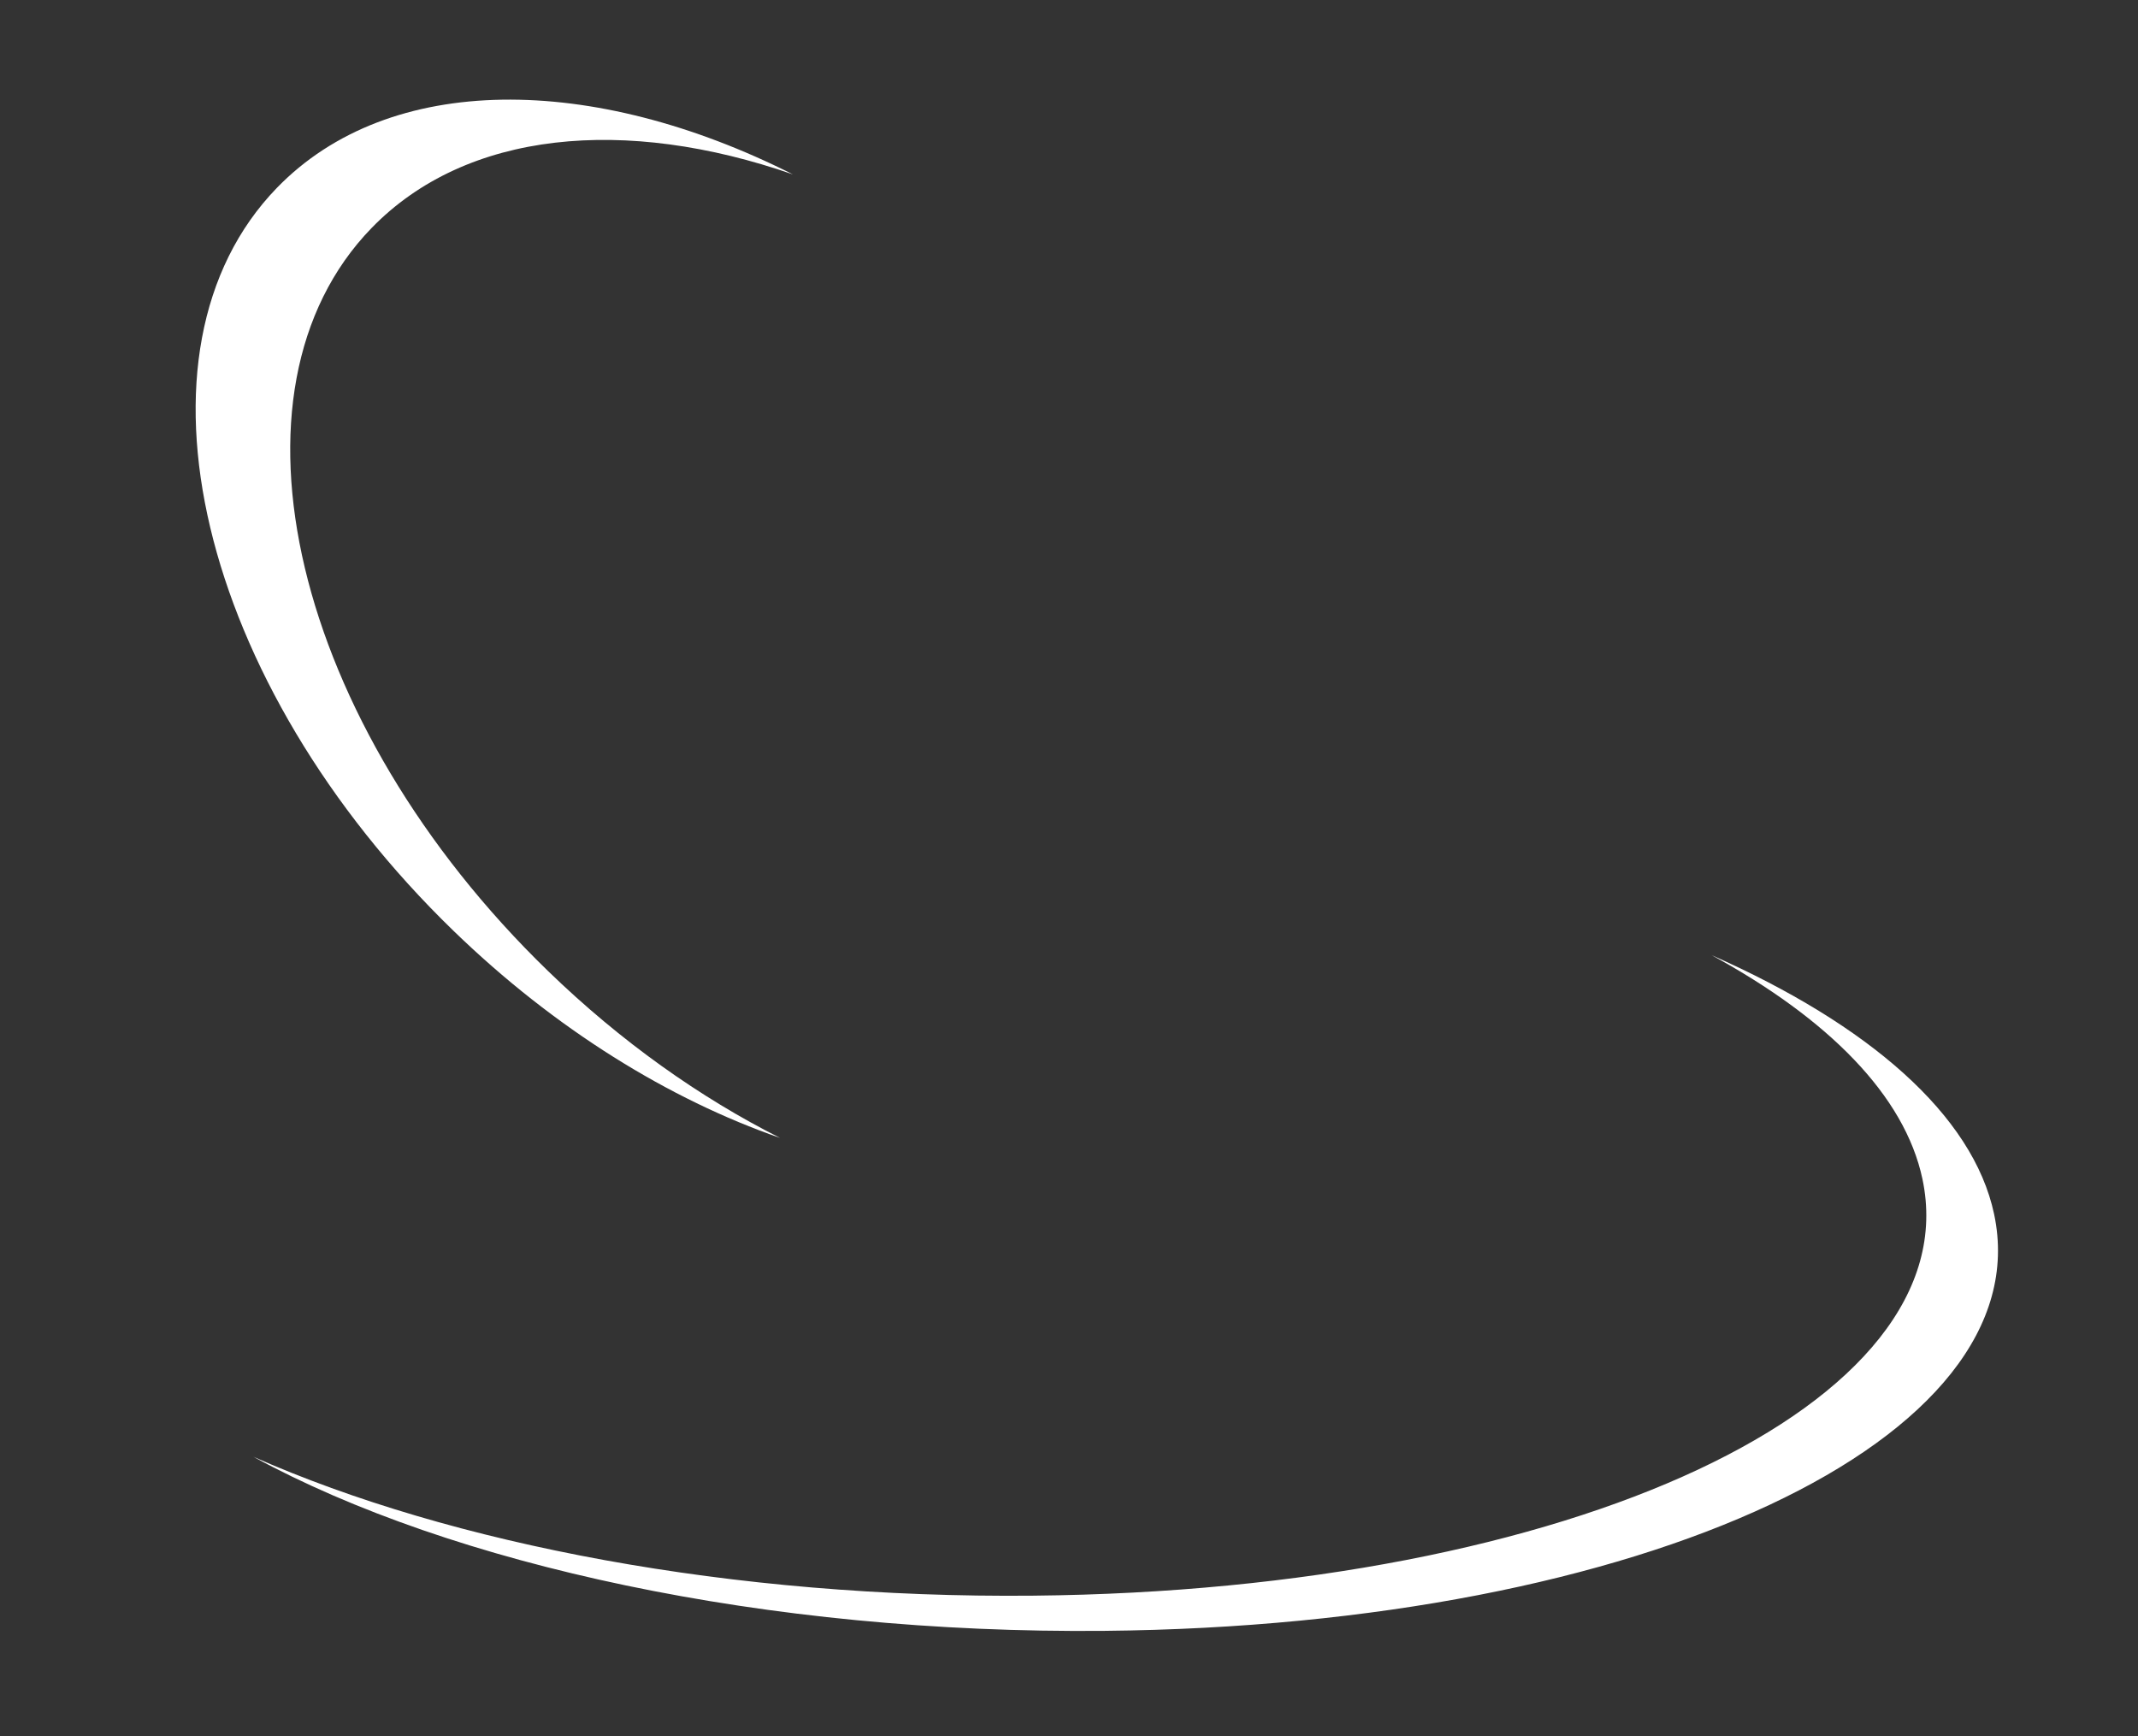
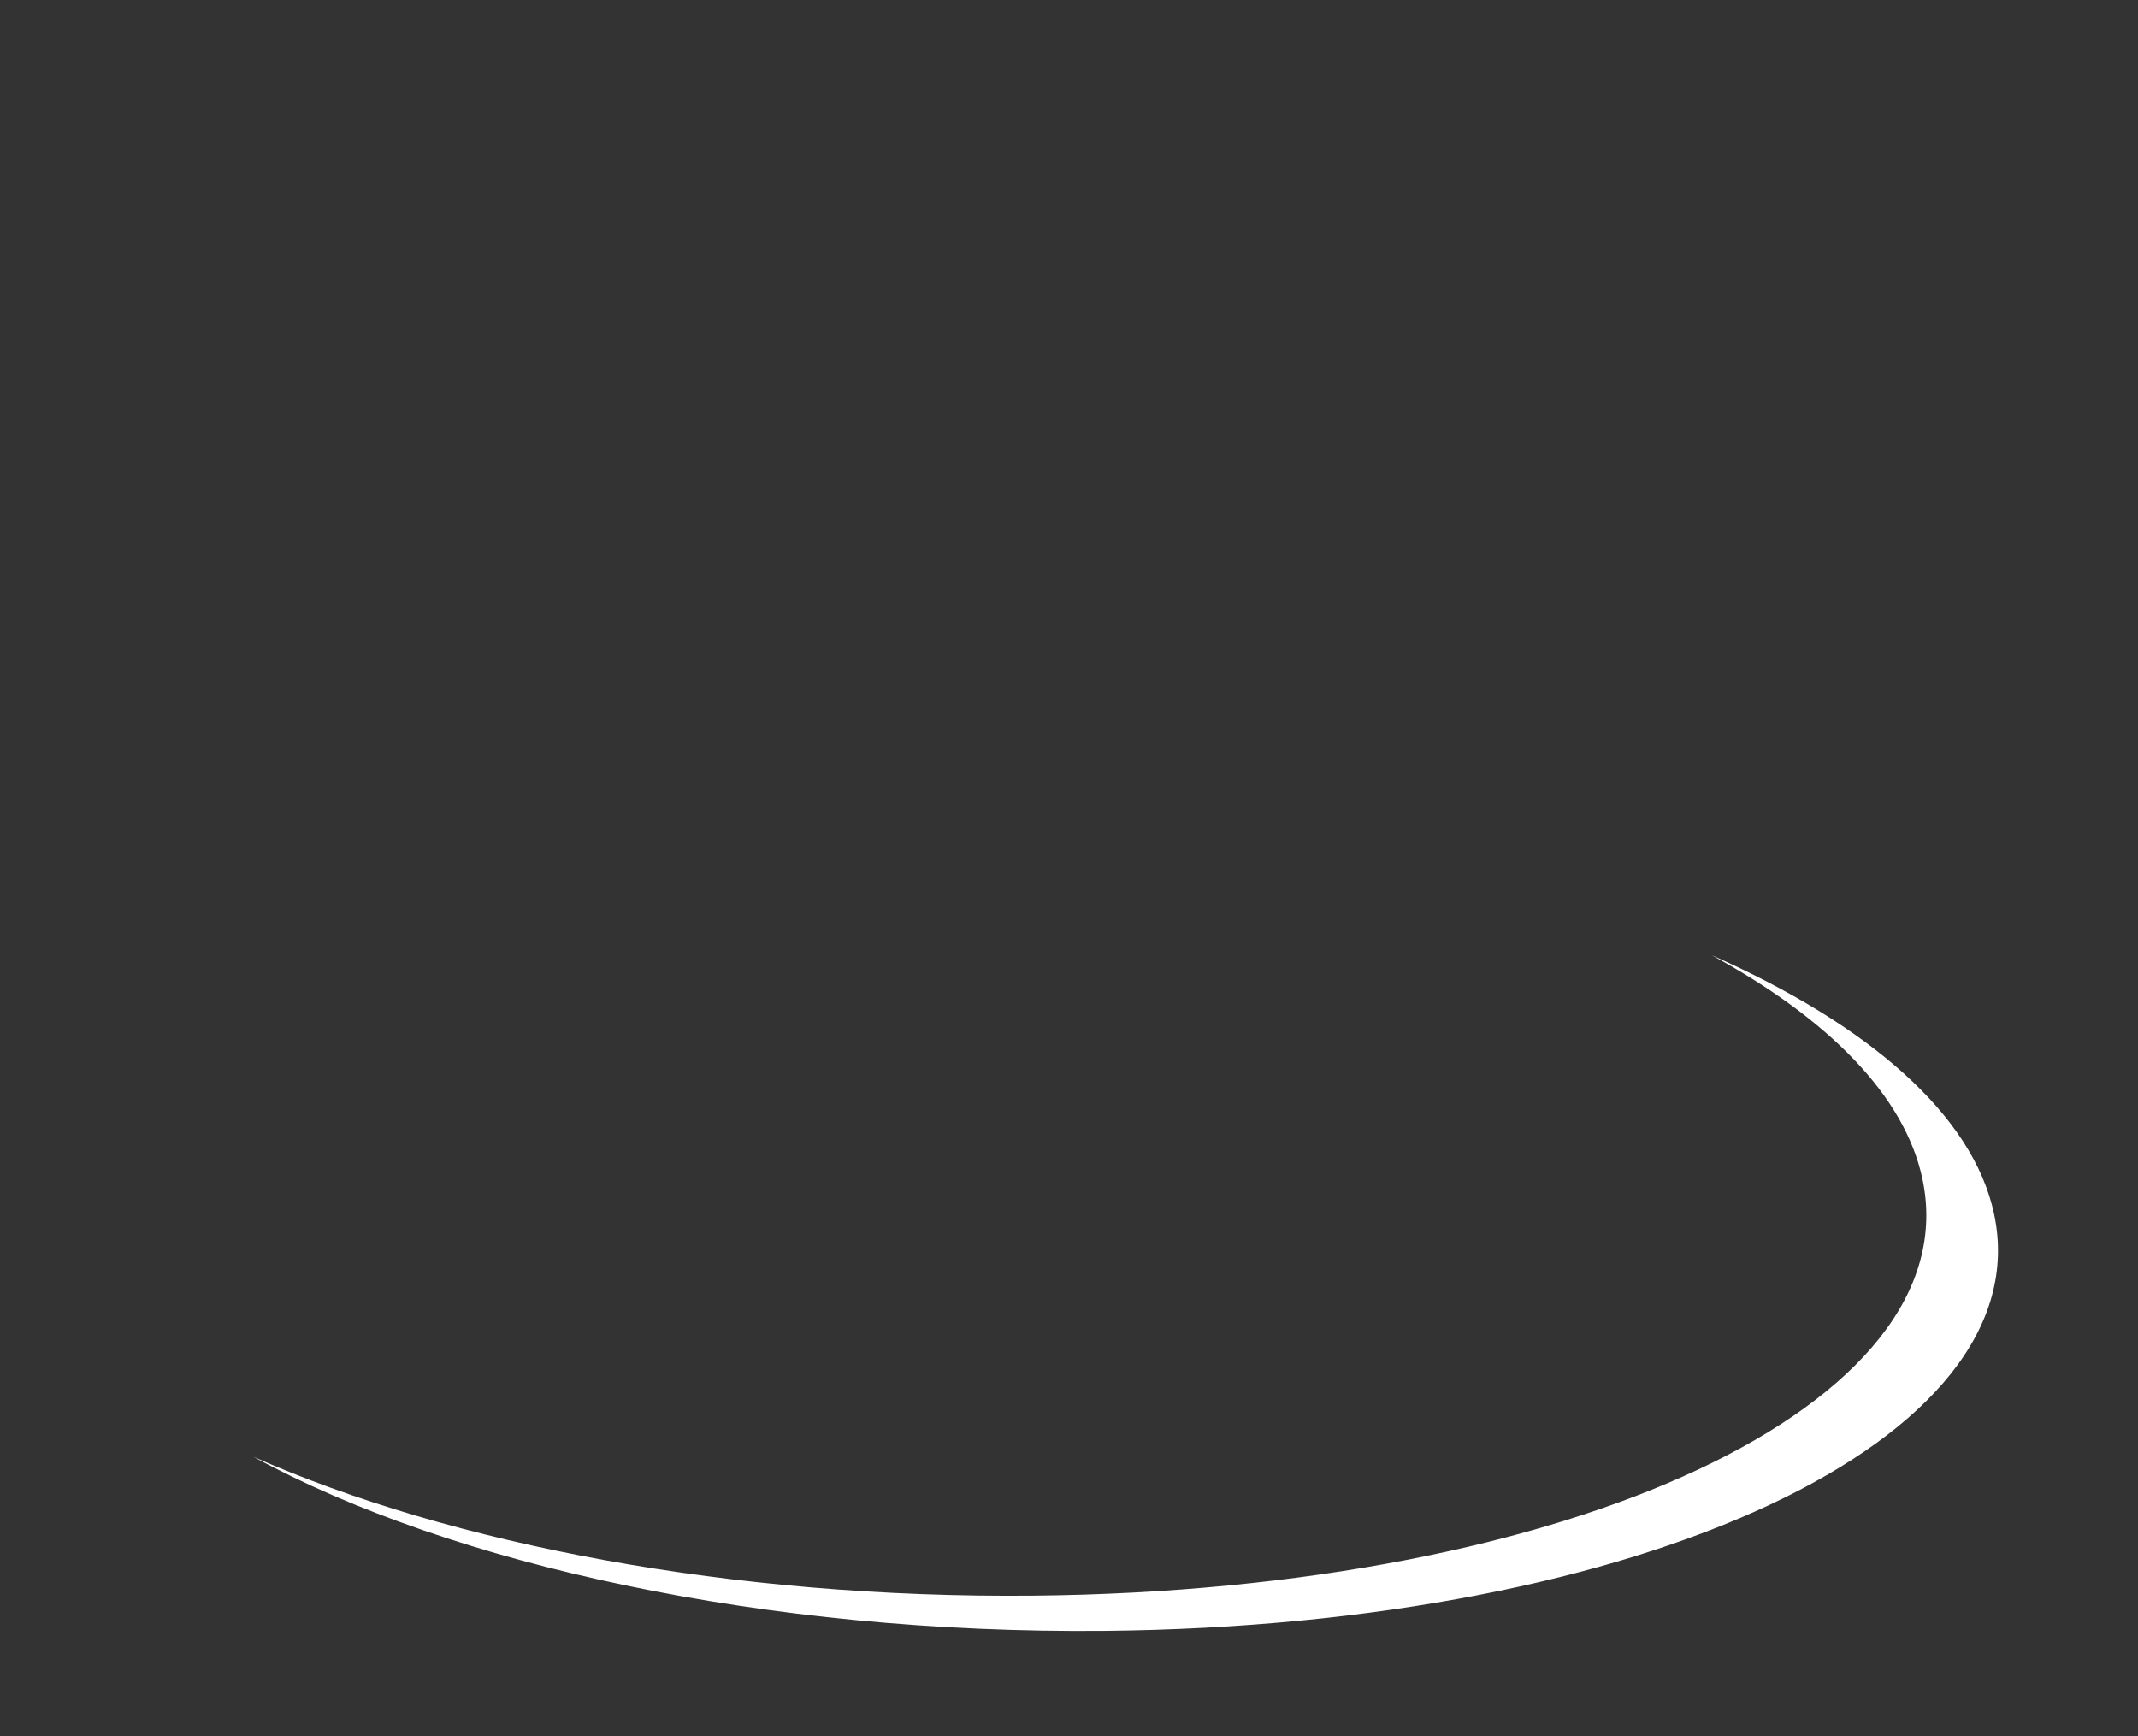
<svg xmlns="http://www.w3.org/2000/svg" version="1.1" id="Layer_1" x="0px" y="0px" viewBox="0 0 612 497" enable-background="new 0 0 612 497" xml:space="preserve">
  <rect x="0" y="0" width="612" height="497" fill="#333333" stroke="none" />
  <g>
    <g>
      <path fill="#FFFFFF" d="M550.291,337.478c13.683,64.393-100.278,117.803-254.539,119.295    c-86.104,0.831-166.551-14.691-223.223-39.763c56.729,30.906,146.637,50.769,243.745,49.832    c154.263-1.493,268.224-54.903,254.536-119.296c-6.045-28.45-36.01-54.279-80.869-74.13    C523.323,291.608,545.217,313.621,550.291,337.478z" />
    </g>
  </g>
  <g>
    <g>
-       <path fill="#FFFFFF" d="M156.885,277.976c-73.094-70.85-95.727-166.066-50.559-212.666c27.187-28.048,72.744-32.06,120.639-15.392    c-57.251-28.876-115.426-29.434-147.712,3.869c-45.167,46.6-22.534,141.816,50.563,212.671    c29.096,28.204,61.802,48.262,93.487,59.288C200.448,314.22,177.738,298.19,156.885,277.976z" />
-     </g>
+       </g>
  </g>
</svg>